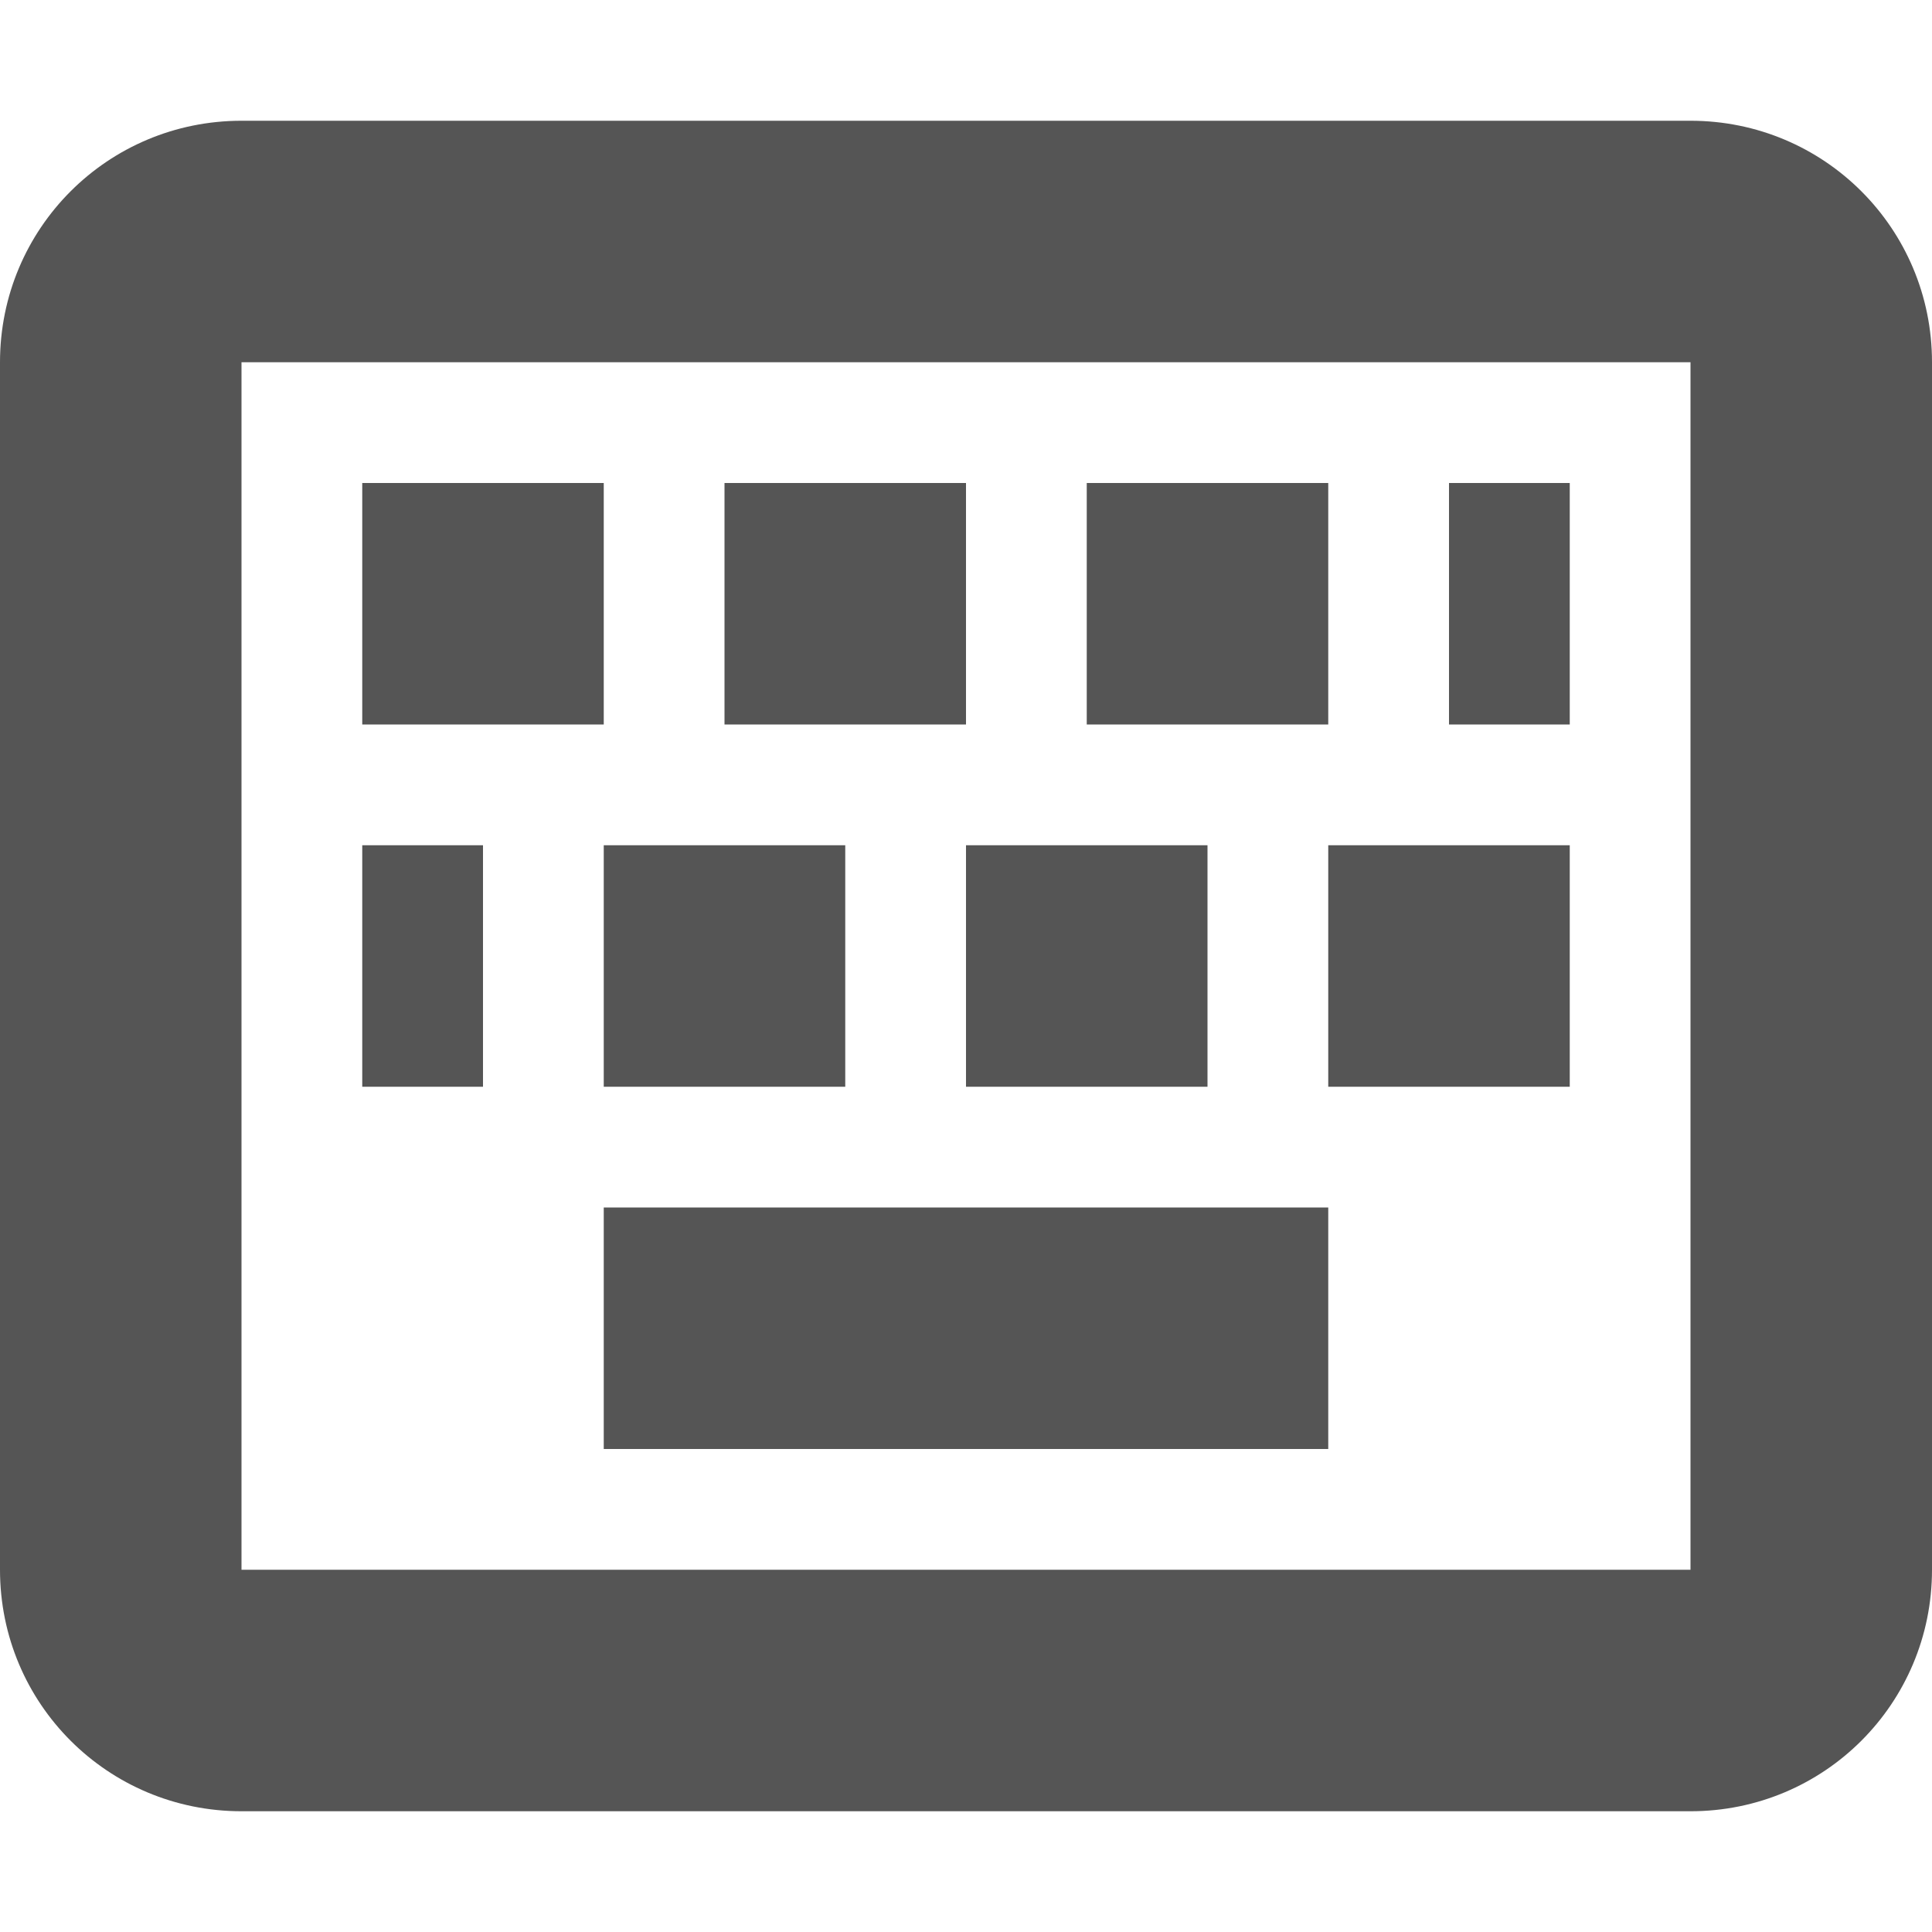
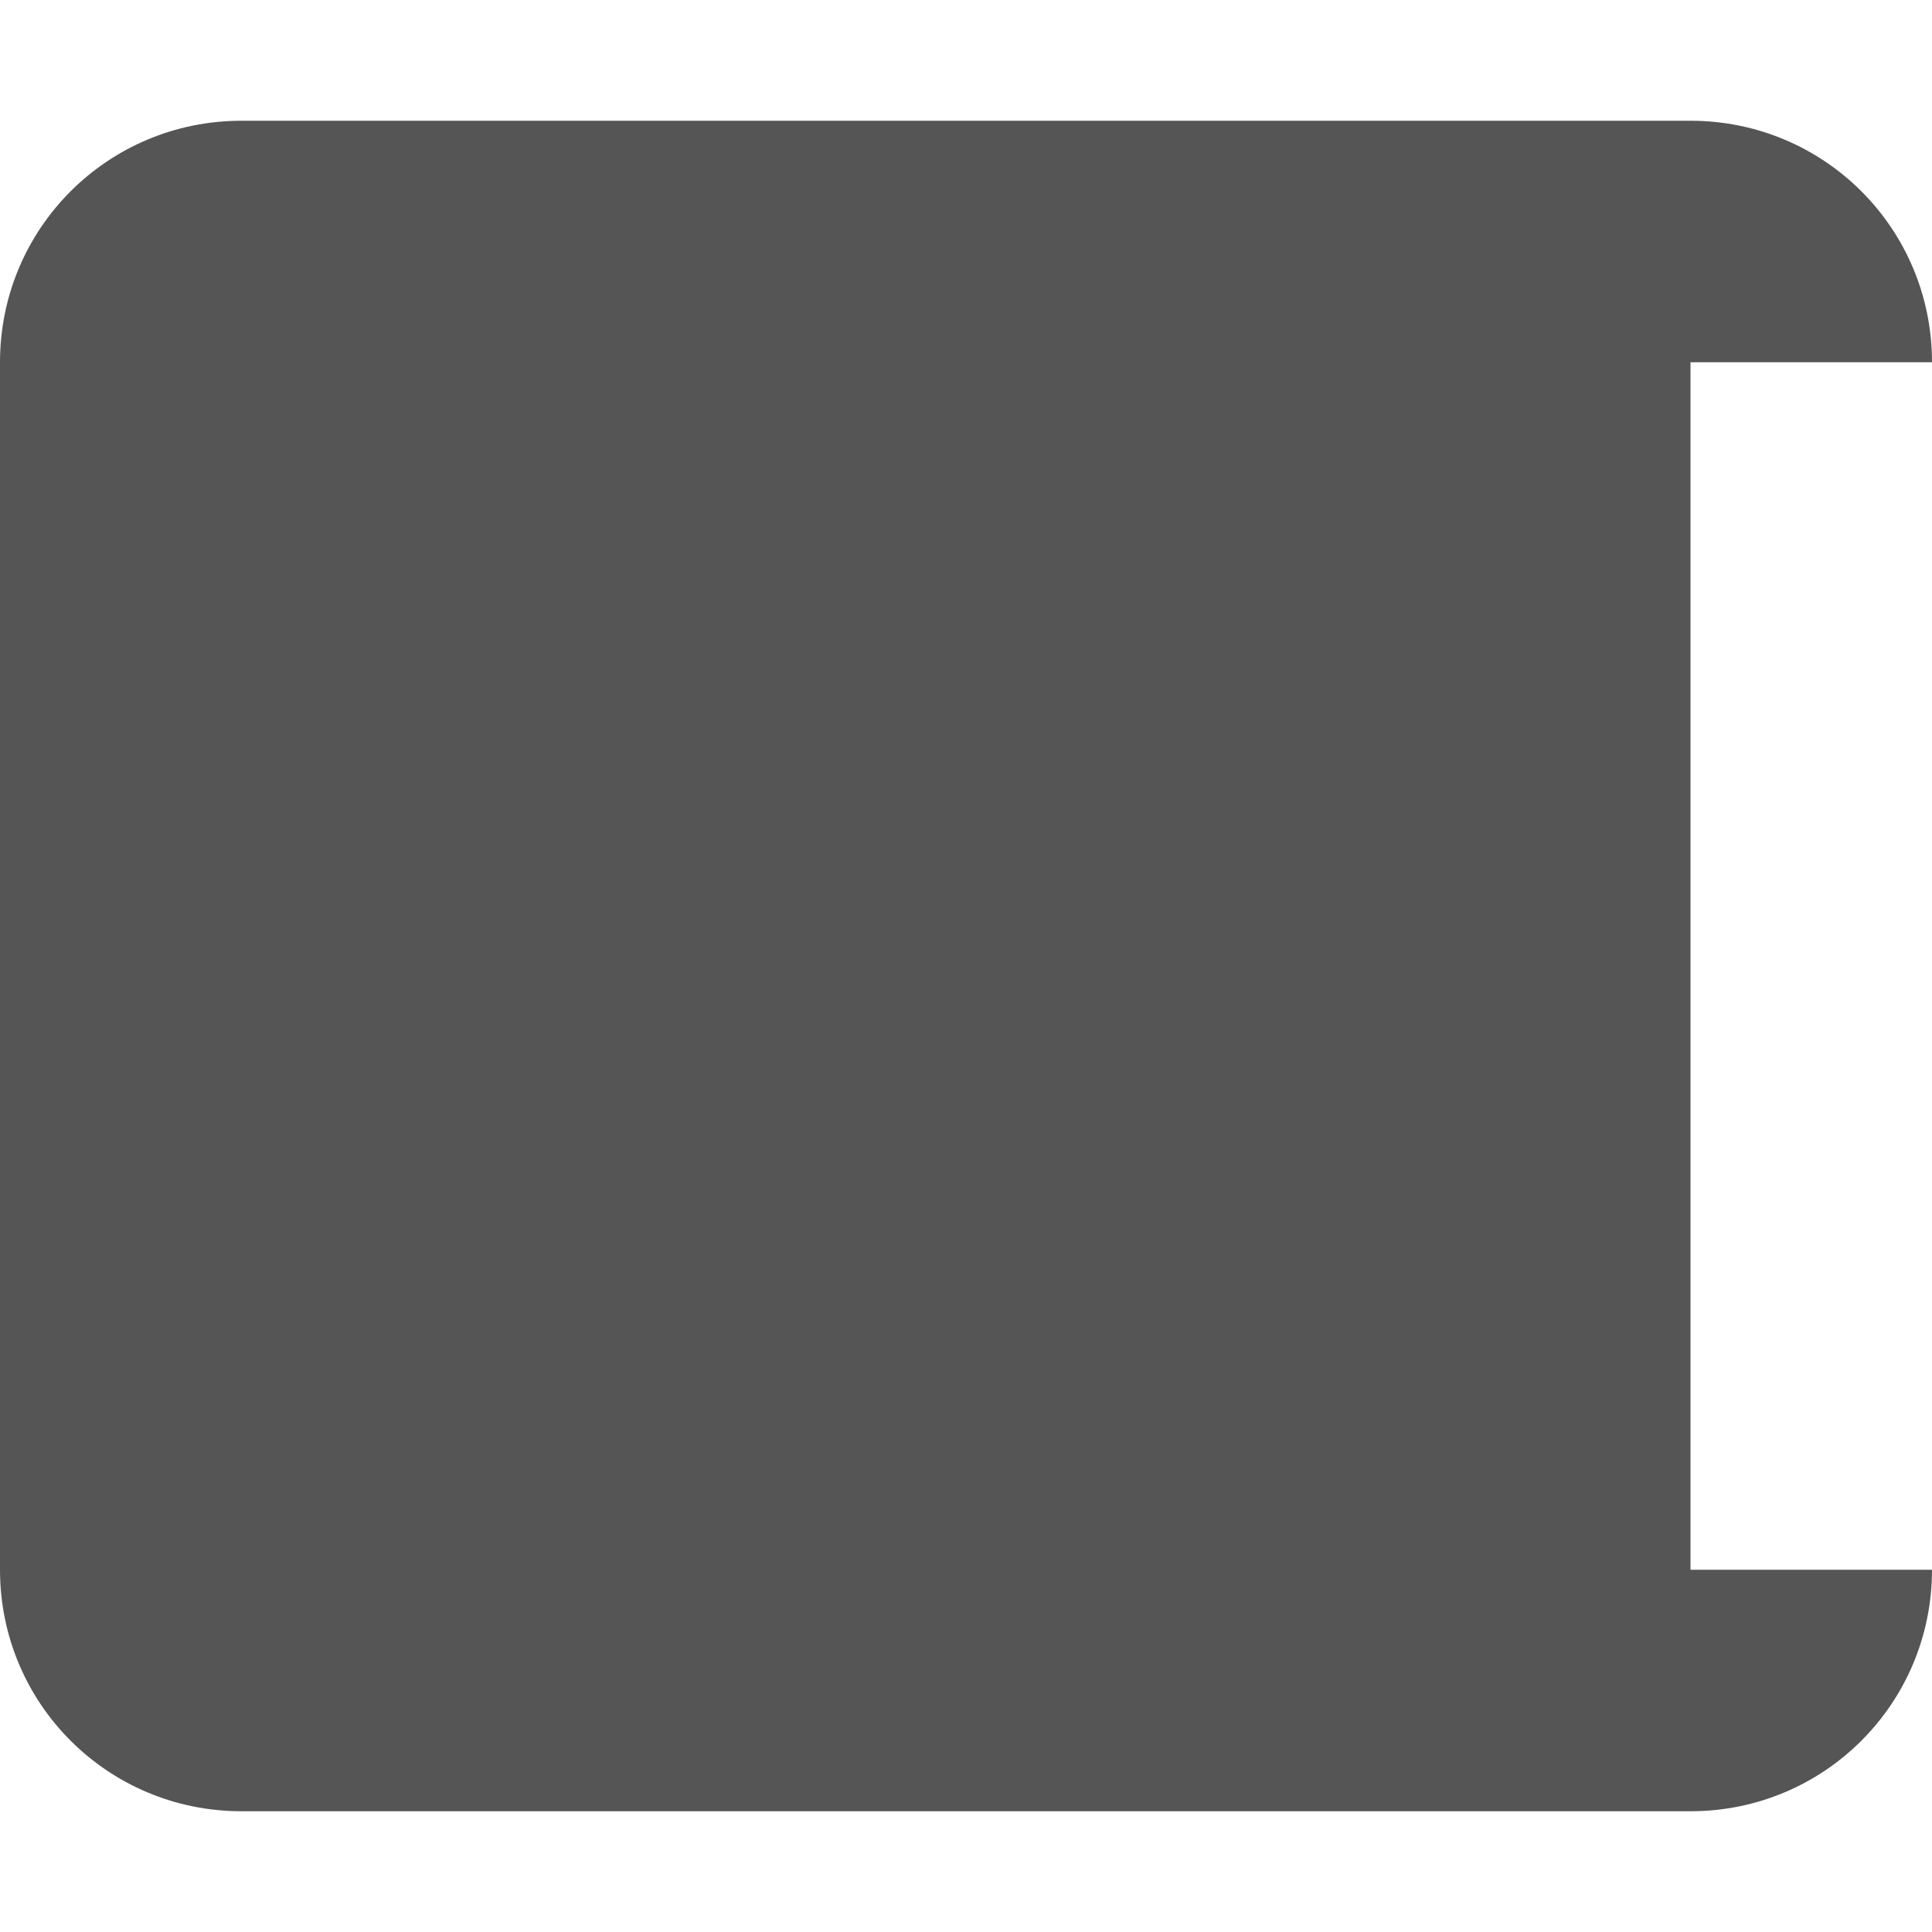
<svg xmlns="http://www.w3.org/2000/svg" width="16" height="16" version="1.1">
  <g fill="#555" fill-rule="evenodd" stroke-linecap="round" stroke-linejoin="round">
    <g stroke-width="2">
-       <path d="m2 1c-1.108 0-2 0.892-2 2v10c0 1.108 0.892 2 2 2h12c1.108 0 2-0.892 2-2v-10c0-1.108-0.892-2-2-2zm0 2h12v10h-12z" stop-color="#000000" style="paint-order:stroke fill markers" />
+       <path d="m2 1c-1.108 0-2 0.892-2 2v10c0 1.108 0.892 2 2 2h12c1.108 0 2-0.892 2-2v-10c0-1.108-0.892-2-2-2m0 2h12v10h-12z" stop-color="#000000" style="paint-order:stroke fill markers" />
      <rect x="3" y="4" width="2" height="2" rx="0" ry="0" stop-color="#000000" style="paint-order:stroke fill markers" />
-       <rect x="6" y="4" width="2" height="2" rx="0" ry="0" stop-color="#000000" style="paint-order:stroke fill markers" />
      <rect x="9" y="4" width="2" height="2" rx="0" ry="0" stop-color="#000000" style="paint-order:stroke fill markers" />
    </g>
    <rect x="12" y="4" width="1" height="2" rx="0" ry="0" stop-color="#000000" stroke-width="1.414" style="paint-order:stroke fill markers" />
    <rect x="3" y="7" width="1" height="2" rx="0" ry="0" stop-color="#000000" stroke-width="1.414" style="paint-order:stroke fill markers" />
    <g stroke-width="2">
      <rect x="5" y="7" width="2" height="2" rx="0" ry="0" stop-color="#000000" style="paint-order:stroke fill markers" />
      <rect x="8" y="7" width="2" height="2" rx="0" ry="0" stop-color="#000000" style="paint-order:stroke fill markers" />
      <rect x="11" y="7" width="2" height="2" rx="0" ry="0" stop-color="#000000" style="paint-order:stroke fill markers" />
    </g>
    <rect x="5" y="10" width="6" height="2" rx="0" ry="0" stop-color="#000000" stroke-width="3.464" style="paint-order:stroke fill markers" />
  </g>
</svg>